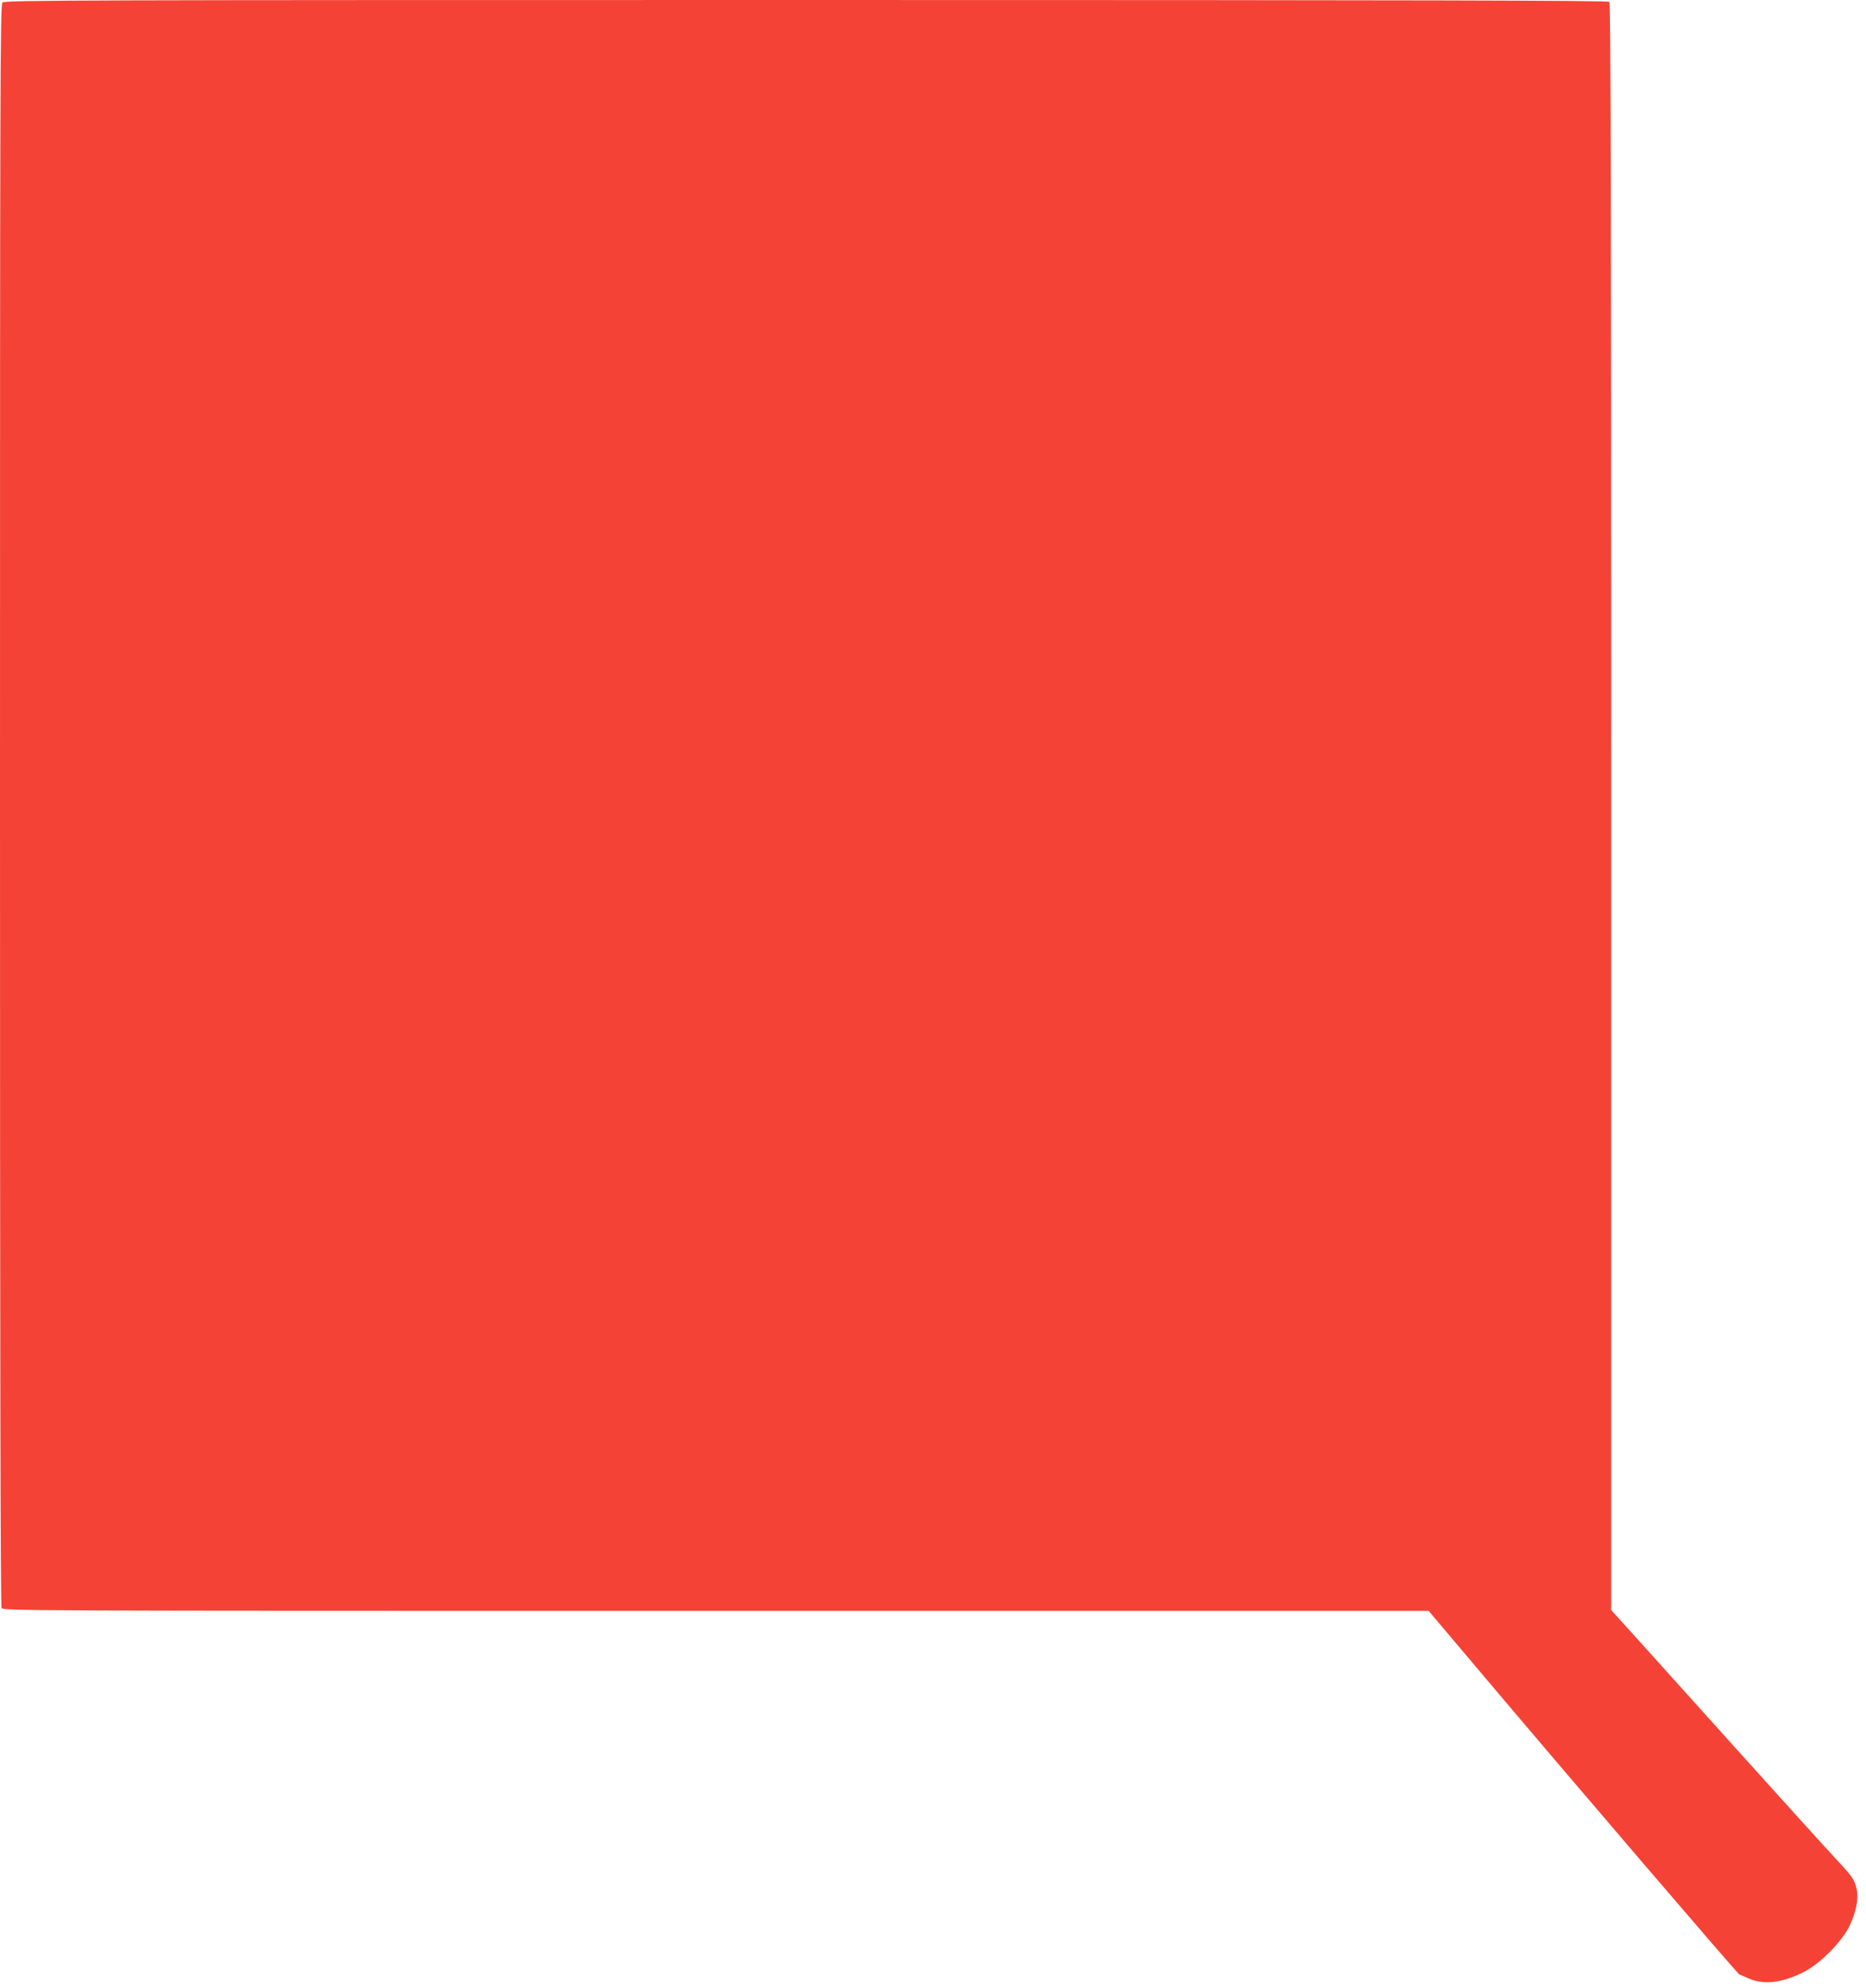
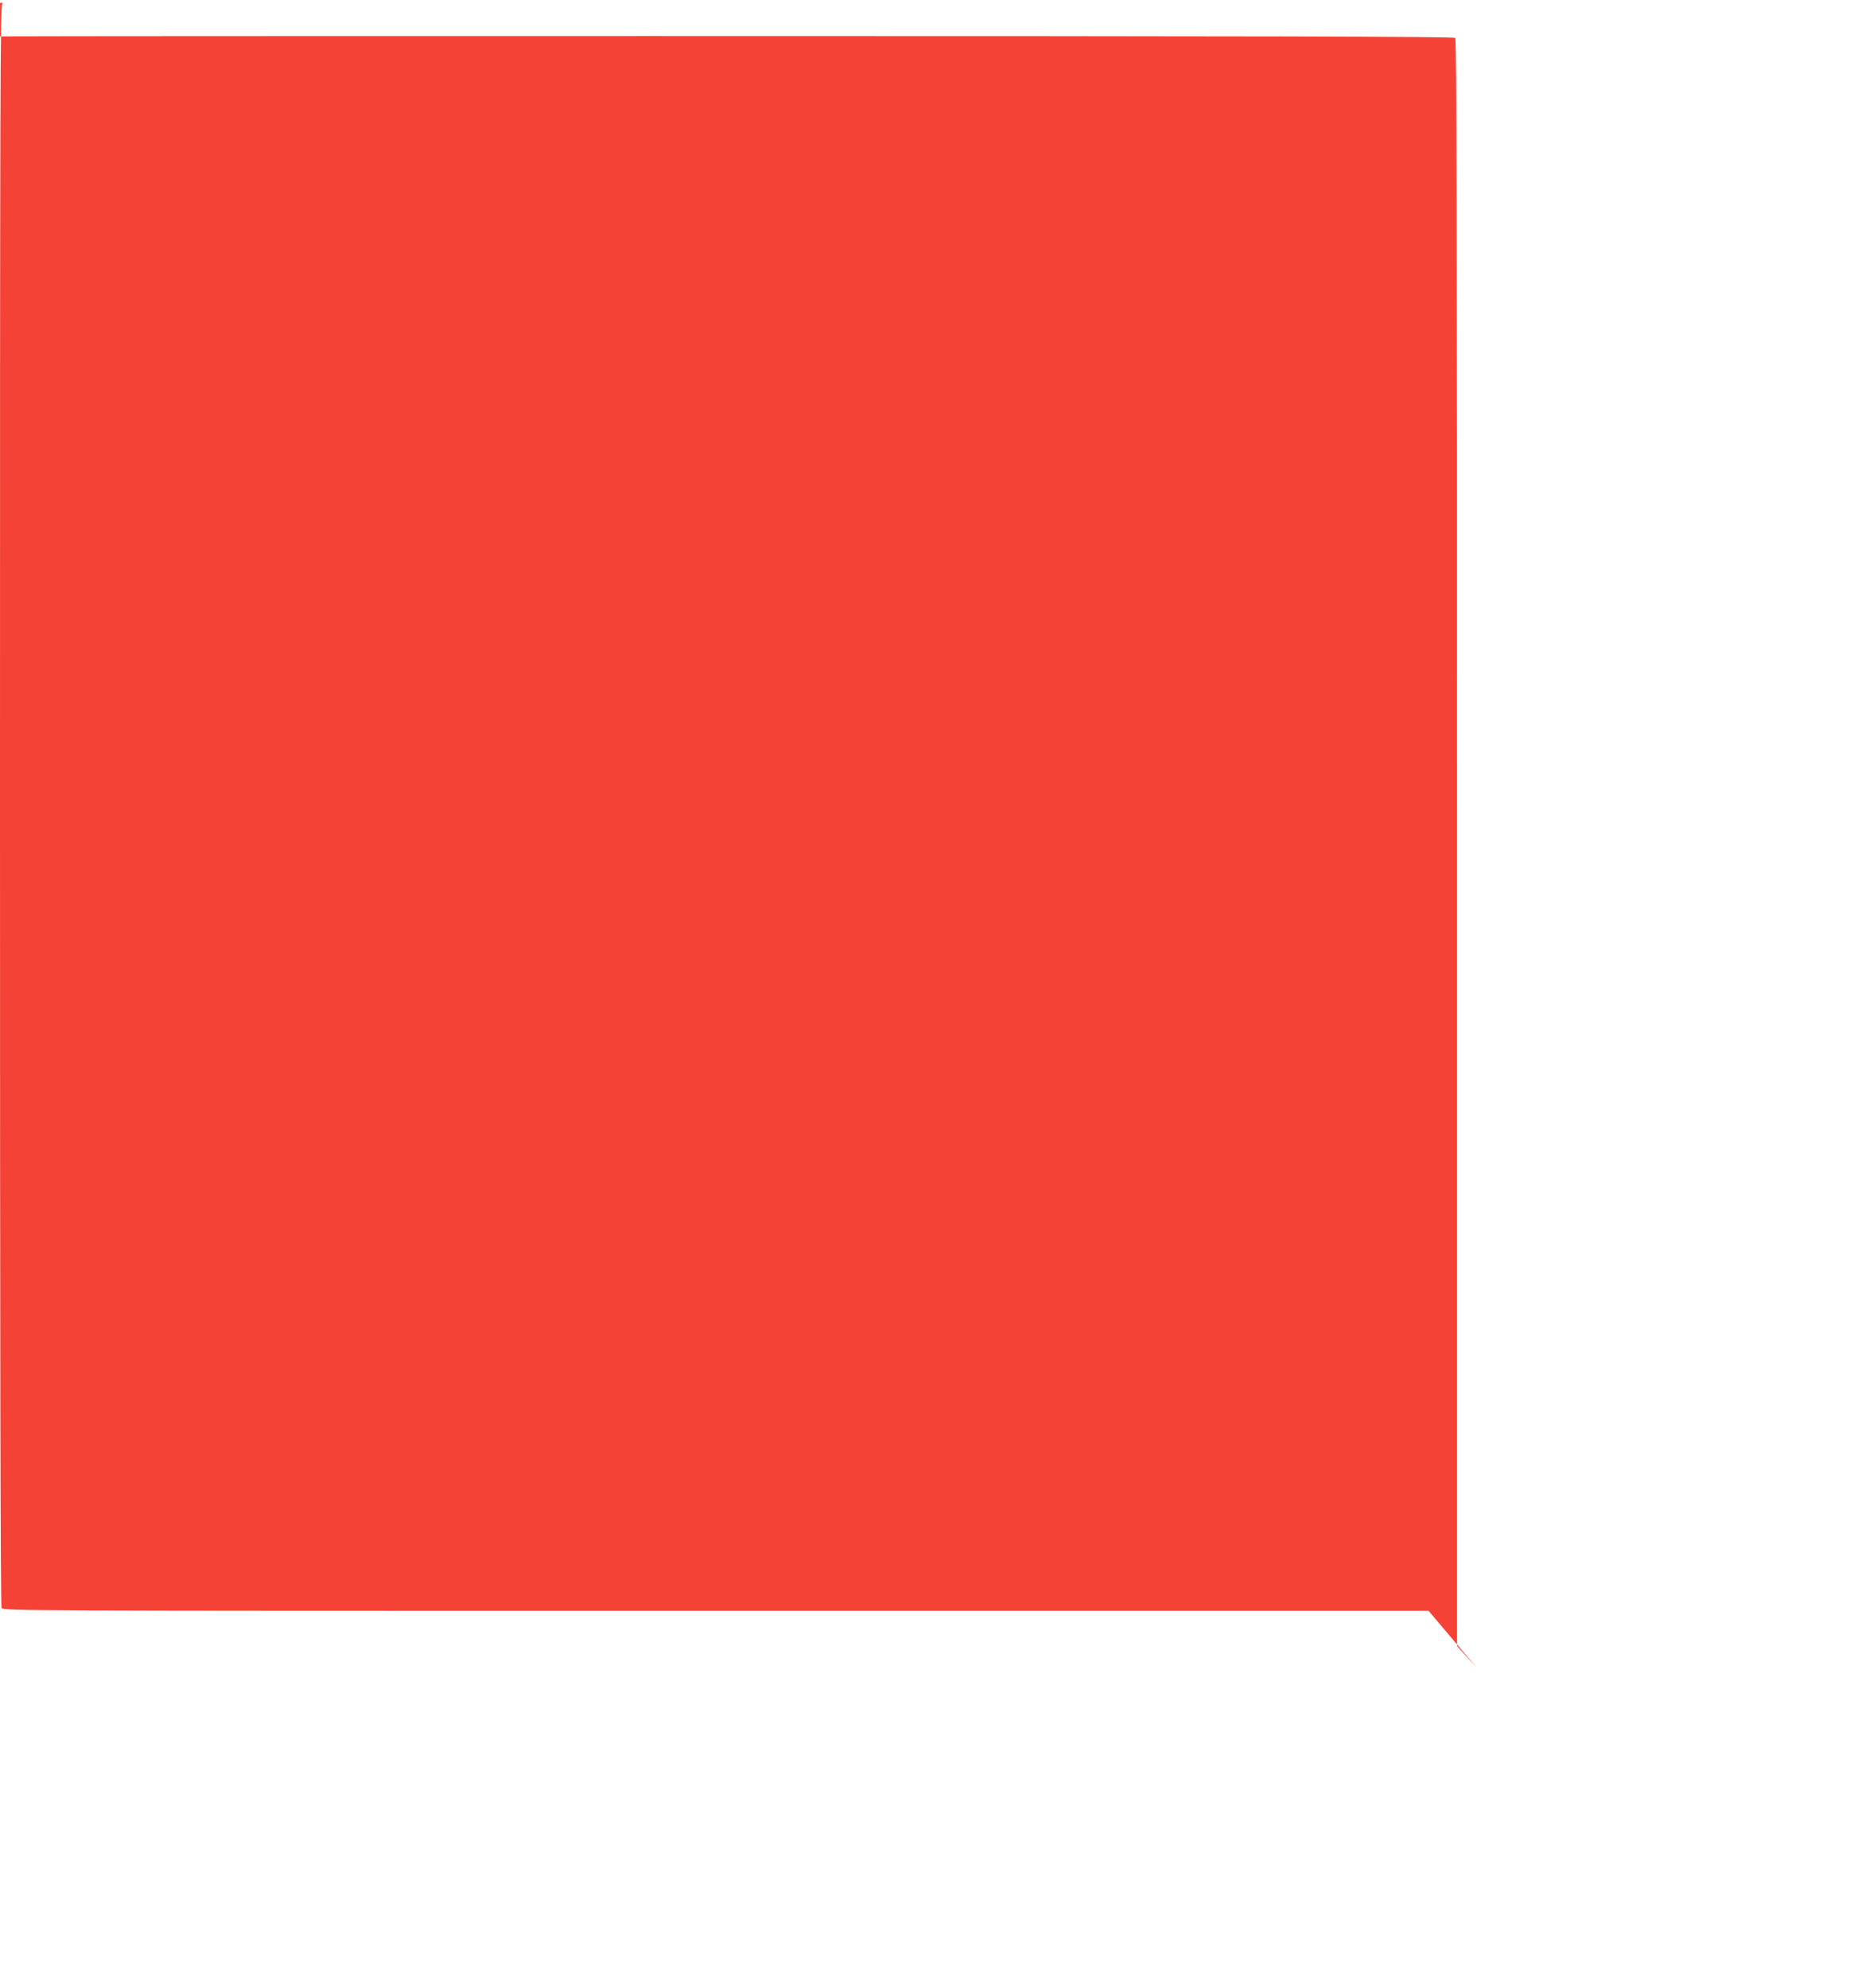
<svg xmlns="http://www.w3.org/2000/svg" version="1.0" width="1201pt" height="1280pt" viewBox="0 0 1201 1280" preserveAspectRatio="xMidYMid meet">
  <g transform="translate(0,1280) scale(0.1,-0.1)" fill="#f44336" stroke="none">
-     <path d="M16 12784 c-15 -14 -16 -497 -16 -5165 0 -3531 3 -5156 10 -5170 11 -19 73 -19 4598 -19 l4587 0 310 -367 c577 -684 1681 -1973 1690 -1974 2 0 28 -11 57 -24 97 -45 220 -31 363 43 103 54 240 193 288 292 44 93 60 175 47 237 -15 66 -22 76 -140 203 -59 63 -350 385 -647 715 -297 330 -597 663 -666 740 l-127 140 0 5171 c0 4012 -3 5173 -12 5182 -9 9 -1167 12 -5169 12 -4675 0 -5159 -1 -5173 -16z" />
+     <path d="M16 12784 c-15 -14 -16 -497 -16 -5165 0 -3531 3 -5156 10 -5170 11 -19 73 -19 4598 -19 l4587 0 310 -367 l-127 140 0 5171 c0 4012 -3 5173 -12 5182 -9 9 -1167 12 -5169 12 -4675 0 -5159 -1 -5173 -16z" />
  </g>
</svg>